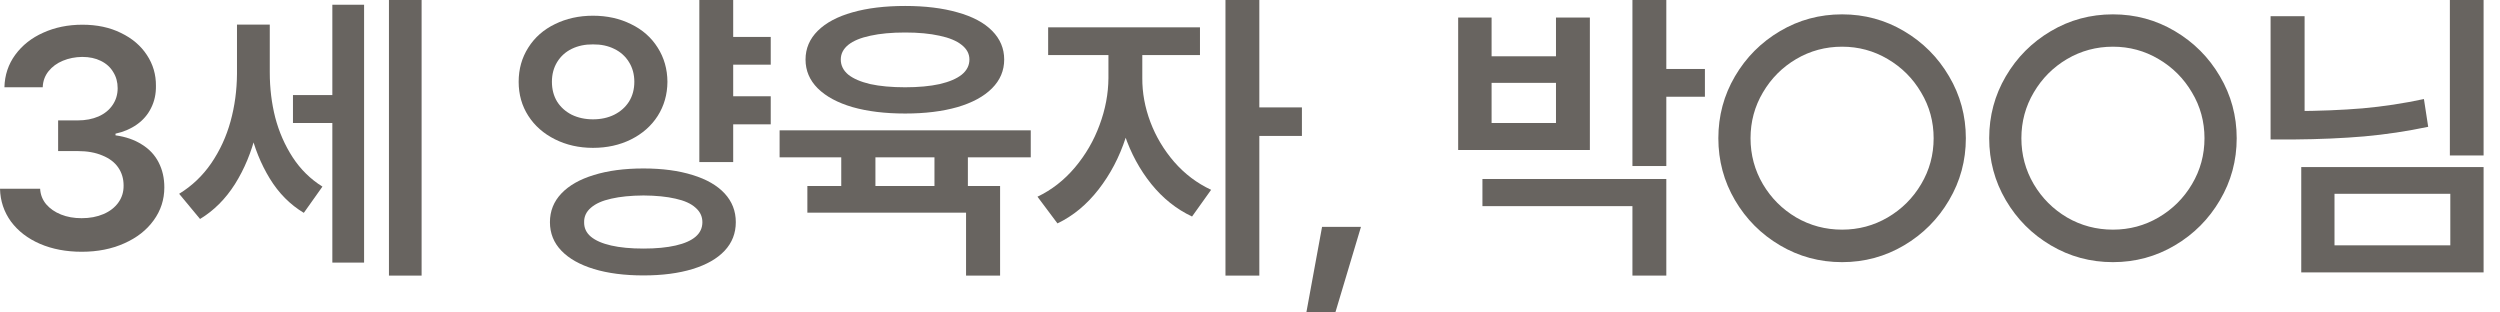
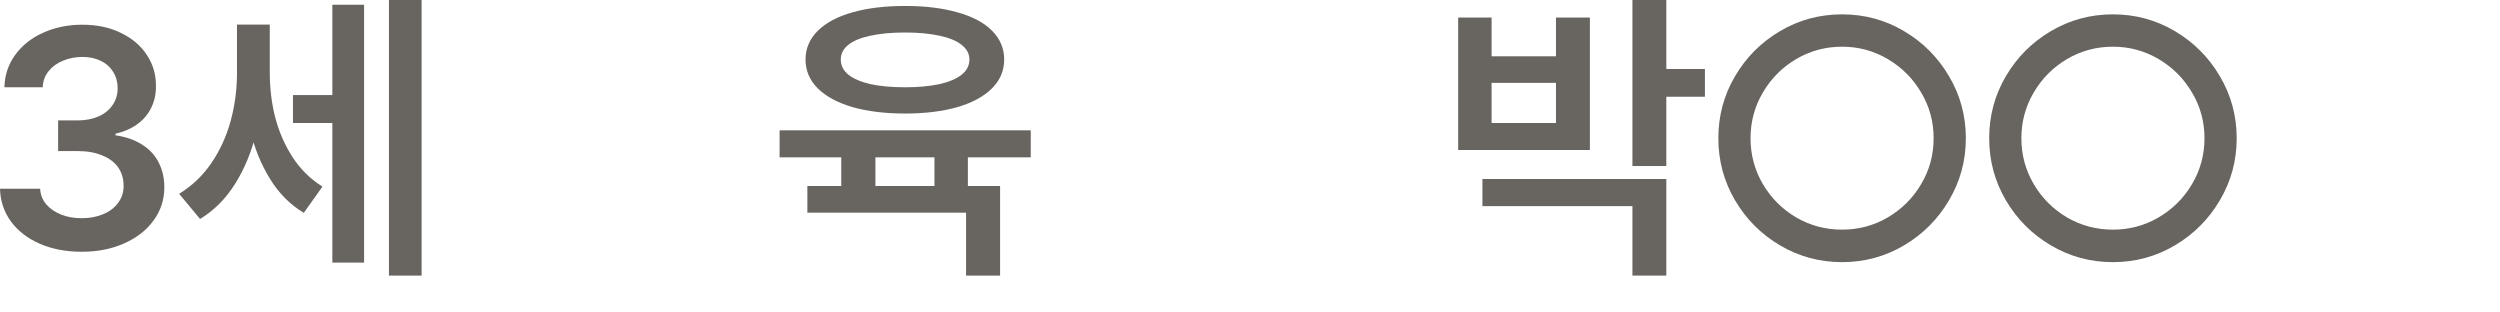
<svg xmlns="http://www.w3.org/2000/svg" fill="none" height="100%" overflow="visible" preserveAspectRatio="none" style="display: block;" viewBox="0 0 112 14" width="100%">
  <g id=" 5     \n     .">
-     <path d="M111.265 6.966H109.754V0H111.265V6.966ZM103.246 5.776H101.722V0.725H103.246V5.776ZM102.768 4.977C103.898 4.972 104.923 4.931 105.844 4.854C106.769 4.771 107.685 4.632 108.592 4.437L108.783 5.681C107.831 5.881 106.874 6.025 105.912 6.111C104.951 6.193 103.902 6.239 102.768 6.248H101.722V4.977H102.768ZM111.265 12.202H103.096V7.485H111.265V12.202ZM104.586 10.992H109.774V8.682H104.586V10.992Z" fill="#686460" id="Vector" />
    <path d="M94.66 11.744C93.653 11.744 92.725 11.493 91.878 10.992C91.03 10.491 90.358 9.816 89.861 8.969C89.364 8.121 89.116 7.196 89.116 6.193C89.116 5.191 89.364 4.266 89.861 3.418C90.358 2.57 91.03 1.896 91.878 1.395C92.725 0.893 93.653 0.643 94.66 0.643C95.663 0.643 96.588 0.893 97.435 1.395C98.283 1.896 98.955 2.57 99.452 3.418C99.953 4.266 100.204 5.191 100.204 6.193C100.204 7.196 99.953 8.121 99.452 8.969C98.955 9.816 98.283 10.491 97.435 10.992C96.588 11.493 95.663 11.744 94.66 11.744ZM94.66 10.288C95.398 10.288 96.08 10.106 96.704 9.741C97.333 9.372 97.832 8.875 98.201 8.251C98.575 7.622 98.761 6.936 98.761 6.193C98.761 5.451 98.575 4.767 98.201 4.143C97.832 3.514 97.333 3.015 96.704 2.646C96.08 2.276 95.398 2.092 94.66 2.092C93.917 2.092 93.231 2.276 92.602 2.646C91.978 3.015 91.481 3.514 91.112 4.143C90.743 4.767 90.558 5.451 90.558 6.193C90.558 6.936 90.743 7.622 91.112 8.251C91.481 8.875 91.978 9.372 92.602 9.741C93.231 10.106 93.917 10.288 94.66 10.288Z" fill="#686460" id="Vector_2" />
    <path d="M82.526 11.744C81.519 11.744 80.591 11.493 79.744 10.992C78.896 10.491 78.224 9.816 77.727 8.969C77.23 8.121 76.982 7.196 76.982 6.193C76.982 5.191 77.23 4.266 77.727 3.418C78.224 2.57 78.896 1.896 79.744 1.395C80.591 0.893 81.519 0.643 82.526 0.643C83.528 0.643 84.454 0.893 85.301 1.395C86.149 1.896 86.821 2.57 87.318 3.418C87.819 4.266 88.07 5.191 88.07 6.193C88.07 7.196 87.819 8.121 87.318 8.969C86.821 9.816 86.149 10.491 85.301 10.992C84.454 11.493 83.528 11.744 82.526 11.744ZM82.526 10.288C83.264 10.288 83.945 10.106 84.57 9.741C85.199 9.372 85.698 8.875 86.067 8.251C86.441 7.622 86.627 6.936 86.627 6.193C86.627 5.451 86.441 4.767 86.067 4.143C85.698 3.514 85.199 3.015 84.57 2.646C83.945 2.276 83.264 2.092 82.526 2.092C81.783 2.092 81.097 2.276 80.468 2.646C79.844 3.015 79.347 3.514 78.978 4.143C78.609 4.767 78.424 5.451 78.424 6.193C78.424 6.936 78.609 7.622 78.978 8.251C79.347 8.875 79.844 9.372 80.468 9.741C81.097 10.106 81.783 10.288 82.526 10.288Z" fill="#686460" id="Vector_3" />
    <path d="M74.651 7.438H73.133V0H74.651V7.438ZM76.38 4.334H74.22V3.09H76.38V4.334ZM74.651 12.346H73.133V9.235H66.413V8.019H74.651V12.346ZM66.823 2.522H69.708V0.786H71.226V6.72H65.326V0.786H66.823V2.522ZM69.708 5.51V3.712H66.823V5.51H69.708Z" fill="#686460" id="Vector_4" />
-     <path d="M59.823 14H58.524L59.228 10.165H60.971L59.823 14Z" fill="#686460" id="Vector_5" />
-     <path d="M50.861 3.5C50.861 4.416 50.717 5.307 50.43 6.173C50.148 7.039 49.742 7.811 49.213 8.49C48.685 9.169 48.072 9.675 47.374 10.008L46.479 8.812C47.112 8.511 47.671 8.076 48.154 7.506C48.637 6.932 49.006 6.296 49.261 5.599C49.521 4.901 49.653 4.202 49.658 3.5V1.873H50.861V3.5ZM51.175 3.5C51.171 4.156 51.291 4.812 51.538 5.469C51.784 6.12 52.139 6.715 52.604 7.253C53.073 7.791 53.625 8.208 54.258 8.504L53.404 9.7C52.706 9.372 52.098 8.887 51.578 8.244C51.059 7.597 50.66 6.861 50.382 6.036C50.104 5.211 49.965 4.366 49.965 3.5V1.873H51.175V3.5ZM53.759 2.468H46.957V1.224H53.759V2.468ZM56.418 12.346H54.901V0H56.418V12.346ZM58.326 6.091H56.077V4.812H58.326V6.091Z" fill="#686460" id="Vector_6" />
    <path d="M39.219 8.866H37.688V6.412H39.219V8.866ZM43.361 8.853H41.864V6.412H43.361V8.853ZM46.178 7.048H34.926V5.838H46.178V7.048ZM44.804 12.346H43.279V9.529H36.17V8.333H44.804V12.346ZM40.552 0.267C41.445 0.267 42.227 0.362 42.897 0.554C43.571 0.741 44.088 1.016 44.448 1.381C44.808 1.745 44.988 2.174 44.988 2.666C44.988 3.163 44.806 3.593 44.441 3.958C44.077 4.323 43.56 4.603 42.89 4.799C42.224 4.99 41.445 5.086 40.552 5.086C39.65 5.086 38.863 4.99 38.194 4.799C37.524 4.603 37.004 4.323 36.635 3.958C36.27 3.593 36.088 3.163 36.088 2.666C36.088 2.174 36.27 1.745 36.635 1.381C37.004 1.016 37.521 0.741 38.187 0.554C38.857 0.362 39.645 0.267 40.552 0.267ZM40.552 1.456C39.946 1.456 39.426 1.504 38.993 1.6C38.56 1.691 38.23 1.827 38.002 2.01C37.779 2.192 37.667 2.411 37.667 2.666C37.667 2.93 37.779 3.156 38.002 3.343C38.23 3.525 38.558 3.666 38.986 3.767C39.419 3.862 39.941 3.91 40.552 3.91C41.149 3.91 41.664 3.862 42.097 3.767C42.53 3.666 42.86 3.525 43.088 3.343C43.316 3.156 43.43 2.93 43.43 2.666C43.43 2.411 43.314 2.192 43.081 2.01C42.853 1.827 42.523 1.691 42.09 1.6C41.657 1.504 41.144 1.456 40.552 1.456Z" fill="#686460" id="Vector_7" />
-     <path d="M34.529 2.898H32.383V1.654H34.529V2.898ZM34.529 5.571H32.383V4.313H34.529V5.571ZM26.565 0.704C27.194 0.704 27.762 0.829 28.267 1.08C28.778 1.326 29.177 1.677 29.464 2.133C29.751 2.584 29.897 3.094 29.901 3.664C29.897 4.234 29.751 4.744 29.464 5.195C29.177 5.642 28.778 5.993 28.267 6.248C27.762 6.499 27.194 6.624 26.565 6.624C25.941 6.624 25.373 6.496 24.863 6.241C24.353 5.986 23.954 5.635 23.667 5.188C23.38 4.742 23.236 4.234 23.236 3.664C23.236 3.094 23.38 2.584 23.667 2.133C23.954 1.677 24.353 1.326 24.863 1.08C25.373 0.829 25.941 0.704 26.565 0.704ZM26.565 1.989C26.214 1.985 25.898 2.051 25.615 2.188C25.337 2.324 25.118 2.522 24.959 2.782C24.804 3.037 24.726 3.331 24.726 3.664C24.726 4.001 24.804 4.298 24.959 4.553C25.118 4.803 25.337 4.999 25.615 5.141C25.898 5.277 26.214 5.346 26.565 5.346C26.921 5.346 27.238 5.277 27.515 5.141C27.798 4.999 28.019 4.803 28.179 4.553C28.338 4.298 28.418 4.001 28.418 3.664C28.418 3.331 28.338 3.037 28.179 2.782C28.019 2.522 27.798 2.324 27.515 2.188C27.238 2.051 26.921 1.985 26.565 1.989ZM32.847 7.26H31.33V0H32.847V7.26ZM28.828 7.547C29.671 7.547 30.405 7.645 31.029 7.841C31.654 8.032 32.132 8.308 32.465 8.668C32.797 9.028 32.964 9.456 32.964 9.953C32.964 10.45 32.797 10.876 32.465 11.231C32.132 11.587 31.654 11.86 31.029 12.052C30.405 12.243 29.671 12.339 28.828 12.339C27.976 12.339 27.235 12.243 26.606 12.052C25.977 11.86 25.492 11.587 25.15 11.231C24.808 10.876 24.637 10.45 24.637 9.953C24.637 9.456 24.808 9.028 25.15 8.668C25.492 8.308 25.977 8.032 26.606 7.841C27.235 7.645 27.976 7.547 28.828 7.547ZM28.828 8.757C28.263 8.761 27.782 8.809 27.386 8.9C26.989 8.987 26.686 9.121 26.476 9.304C26.267 9.481 26.164 9.698 26.169 9.953C26.164 10.213 26.265 10.429 26.47 10.602C26.679 10.776 26.982 10.908 27.379 10.999C27.775 11.09 28.258 11.136 28.828 11.136C29.393 11.136 29.874 11.09 30.27 10.999C30.667 10.908 30.965 10.776 31.166 10.602C31.366 10.429 31.467 10.213 31.467 9.953C31.467 9.698 31.364 9.481 31.159 9.304C30.959 9.121 30.66 8.987 30.264 8.9C29.872 8.809 29.393 8.761 28.828 8.757Z" fill="#686460" id="Vector_8" />
    <path d="M15.34 5.51H13.125V4.259H15.34V5.51ZM11.785 3.309C11.785 4.238 11.681 5.125 11.471 5.968C11.266 6.811 10.951 7.57 10.528 8.244C10.104 8.914 9.582 9.436 8.962 9.81L8.026 8.682C8.6 8.331 9.081 7.873 9.468 7.308C9.855 6.738 10.143 6.114 10.329 5.435C10.516 4.756 10.612 4.047 10.617 3.309V1.101H11.785V3.309ZM12.086 3.247C12.086 3.953 12.168 4.628 12.332 5.271C12.501 5.913 12.761 6.506 13.112 7.048C13.463 7.586 13.907 8.023 14.445 8.36L13.611 9.536C12.995 9.167 12.487 8.654 12.086 7.998C11.685 7.342 11.391 6.613 11.204 5.811C11.022 5.008 10.933 4.154 10.938 3.247V1.101H12.086V3.247ZM18.888 12.346H17.425V0H18.888V12.346ZM16.311 11.765H14.889V0.212H16.311V11.765Z" fill="#686460" id="Vector_9" />
    <path d="M3.664 11.279C2.967 11.279 2.342 11.161 1.791 10.924C1.244 10.687 0.811 10.354 0.492 9.926C0.178 9.493 0.014 9.003 0 8.456H1.798C1.812 8.72 1.903 8.953 2.071 9.153C2.24 9.349 2.461 9.502 2.734 9.611C3.008 9.721 3.315 9.775 3.657 9.775C4.022 9.775 4.348 9.714 4.635 9.591C4.922 9.468 5.145 9.295 5.305 9.071C5.464 8.848 5.542 8.593 5.537 8.306C5.537 8.005 5.457 7.738 5.298 7.506C5.138 7.273 4.901 7.093 4.587 6.966C4.277 6.834 3.91 6.768 3.486 6.768H2.604V5.394H3.486C3.833 5.394 4.143 5.334 4.416 5.216C4.689 5.093 4.899 4.922 5.045 4.703C5.195 4.484 5.271 4.234 5.271 3.951C5.271 3.678 5.204 3.436 5.072 3.227C4.945 3.012 4.76 2.846 4.519 2.728C4.282 2.609 4.004 2.55 3.685 2.55C3.37 2.554 3.081 2.611 2.816 2.721C2.552 2.83 2.338 2.987 2.174 3.192C2.01 3.397 1.923 3.637 1.914 3.91H0.198C0.212 3.363 0.374 2.878 0.684 2.454C0.998 2.026 1.417 1.695 1.941 1.463C2.465 1.226 3.049 1.107 3.691 1.107C4.348 1.107 4.924 1.23 5.421 1.477C5.922 1.718 6.31 2.049 6.583 2.468C6.856 2.882 6.991 3.343 6.986 3.849C6.991 4.213 6.918 4.544 6.768 4.84C6.622 5.136 6.41 5.382 6.132 5.578C5.854 5.774 5.535 5.911 5.175 5.988V6.063C5.635 6.127 6.029 6.264 6.357 6.474C6.69 6.679 6.941 6.948 7.109 7.28C7.278 7.608 7.362 7.98 7.362 8.395C7.362 8.941 7.203 9.434 6.884 9.871C6.569 10.309 6.13 10.653 5.564 10.903C5.004 11.154 4.37 11.279 3.664 11.279Z" fill="#686460" id="Vector_10" />
  </g>
</svg>